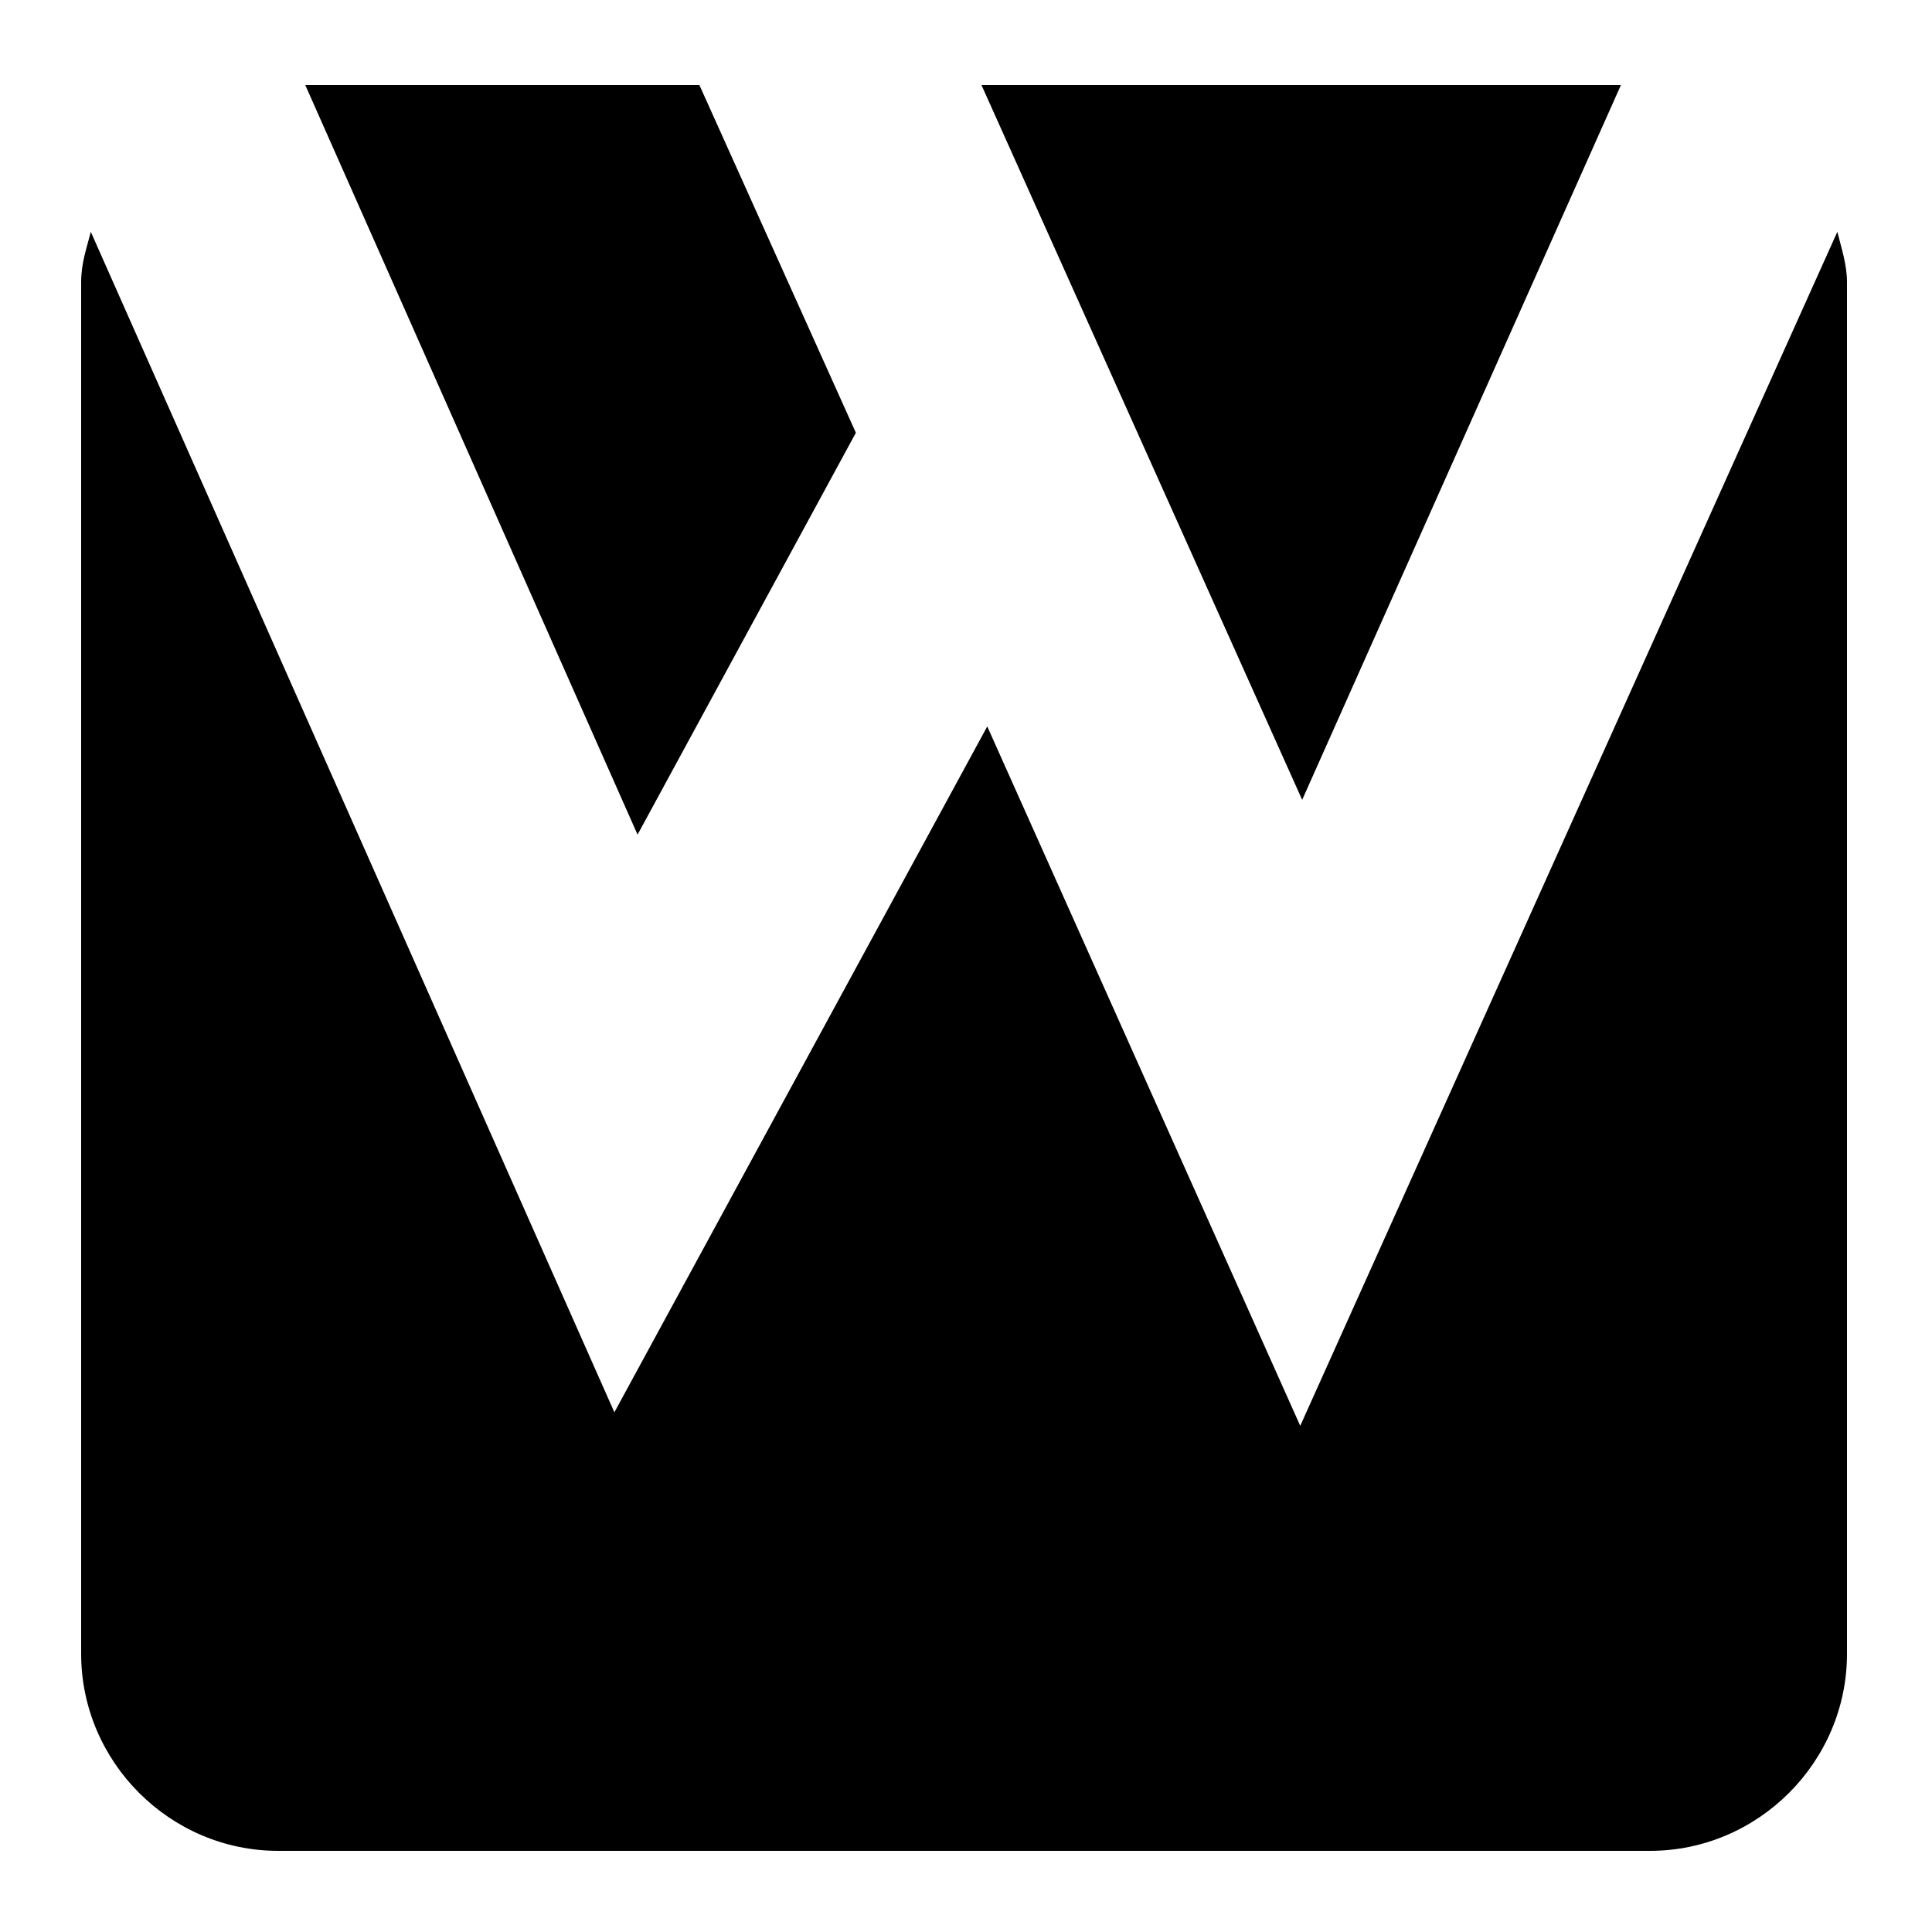
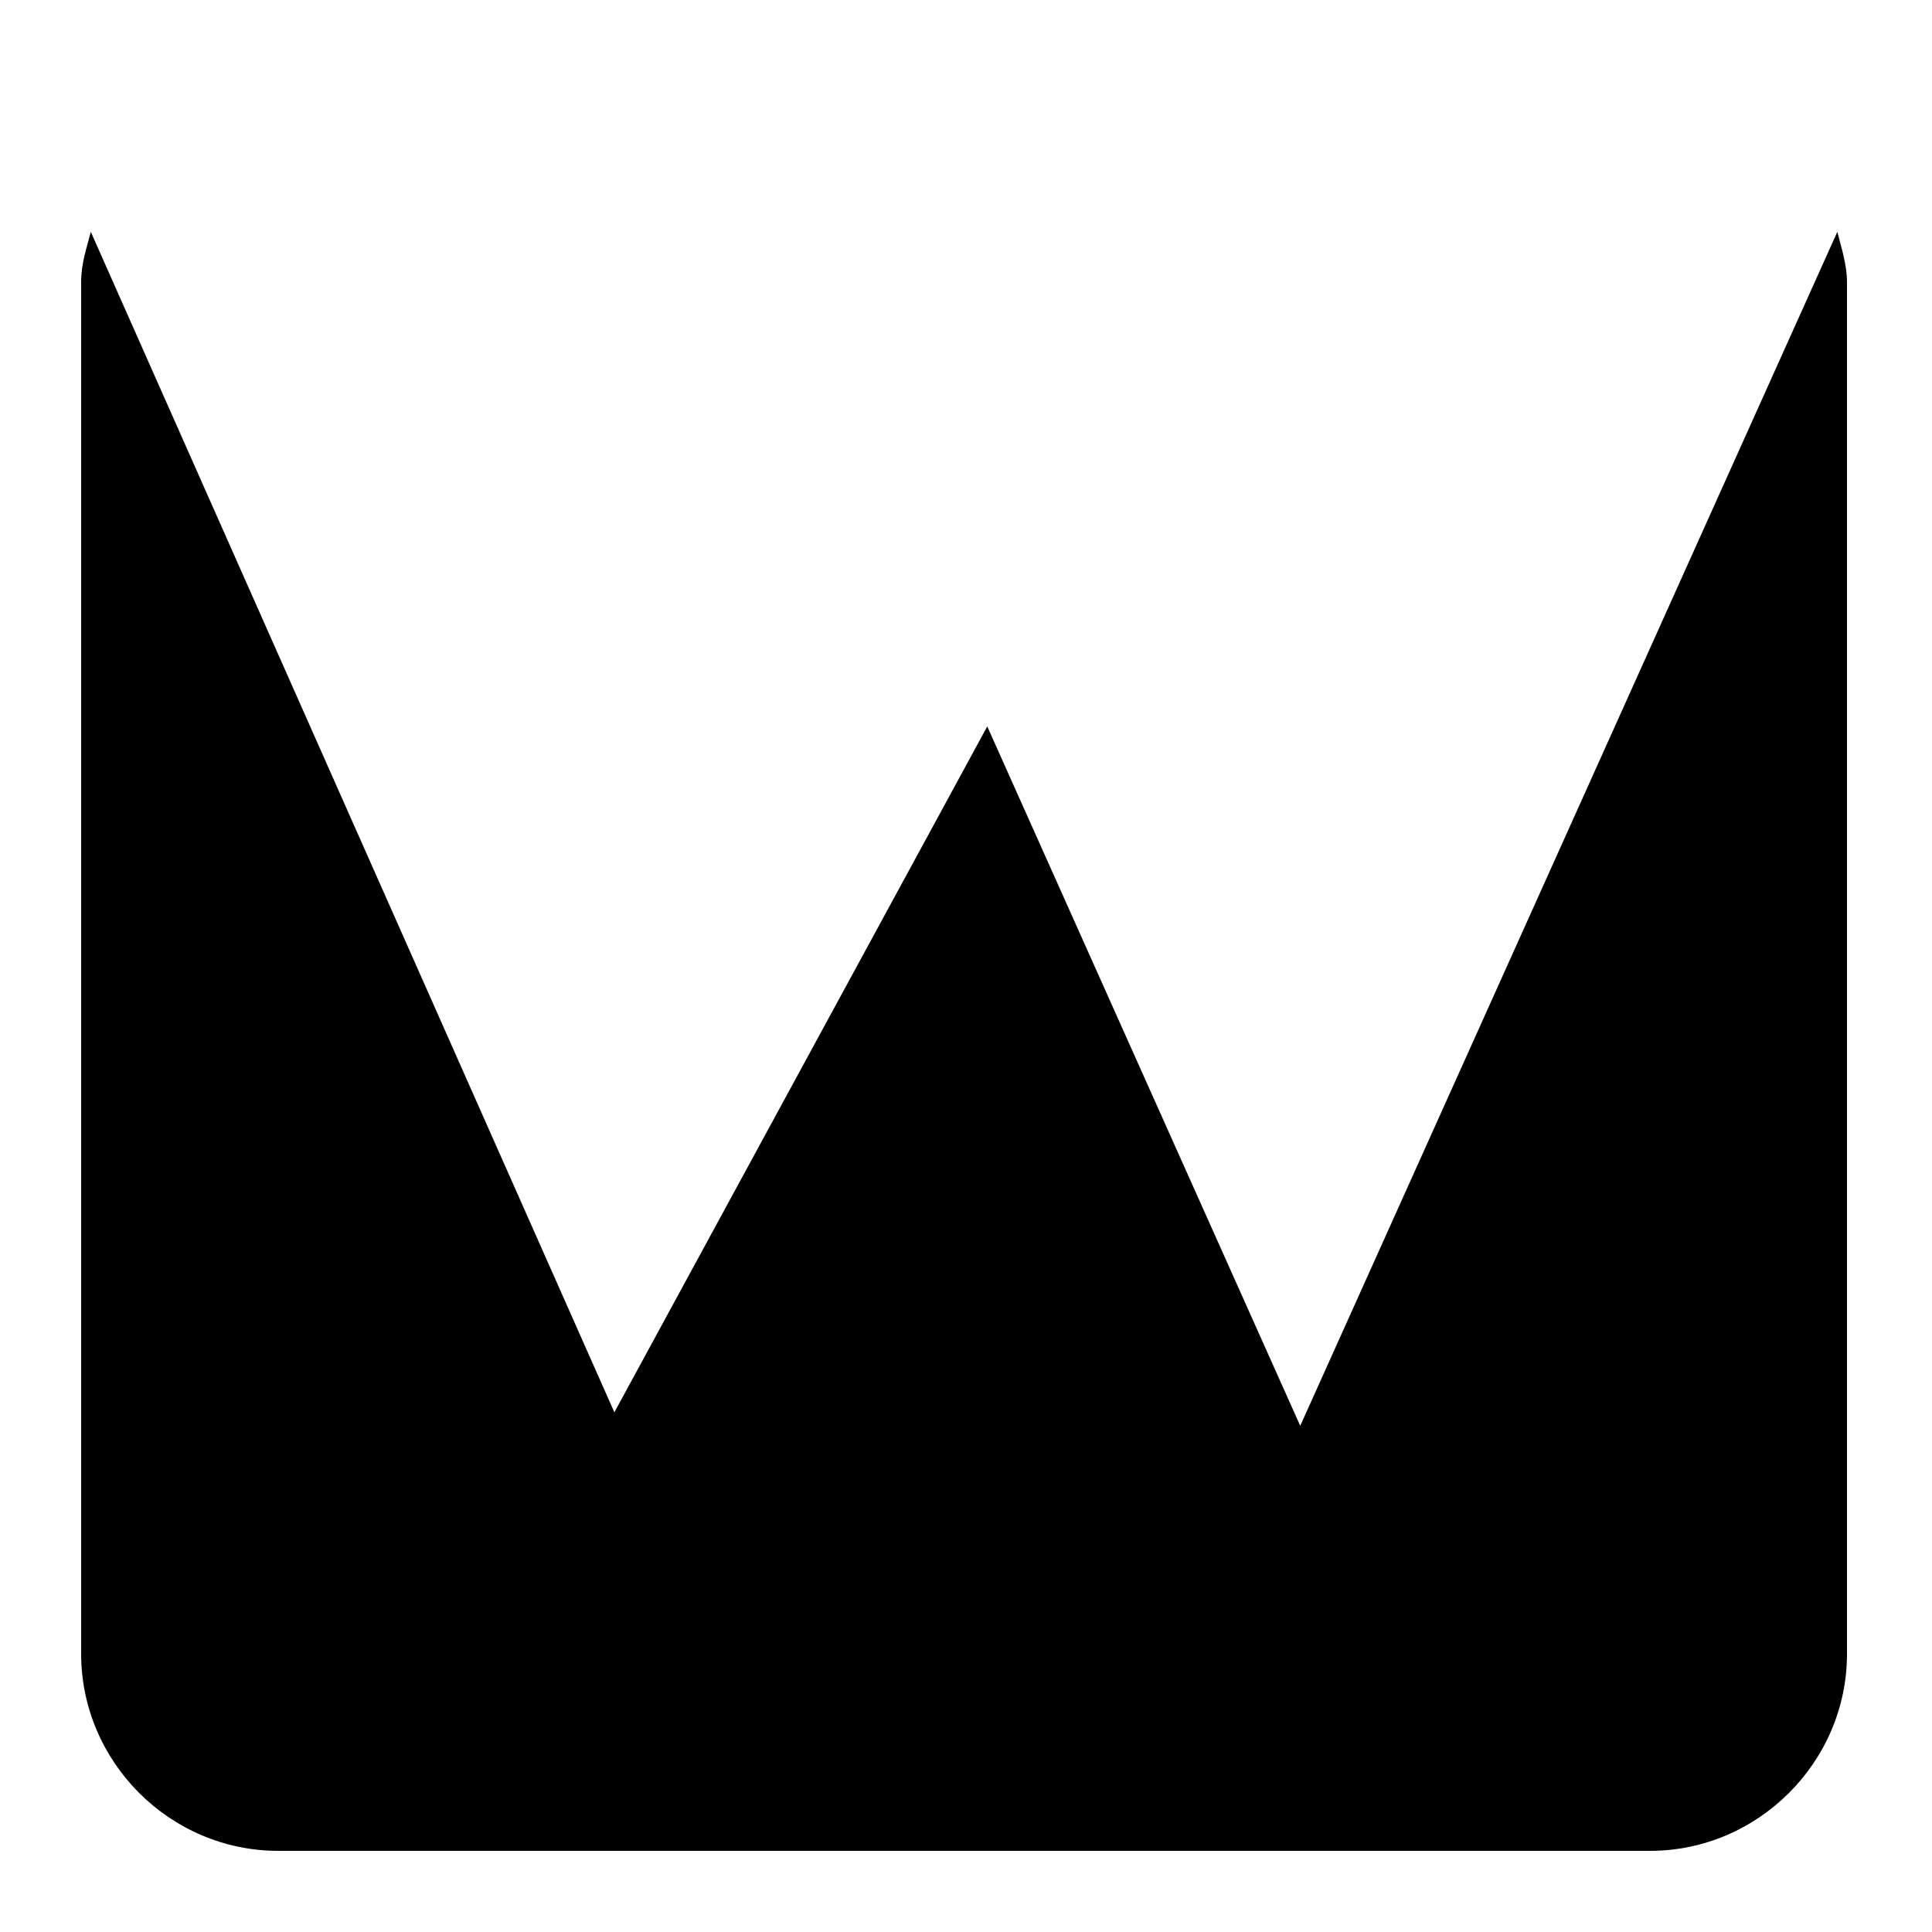
<svg xmlns="http://www.w3.org/2000/svg" version="1.1" id="Layer_1" x="0px" y="0px" viewBox="0 0 100 100" style="enable-background:new 0 0 100 100;" xml:space="preserve">
  <g>
-     <polygon points="83.9,4.4 50.8,4.4 67.4,41.4  " />
-     <polygon points="44.3,22.4 36.2,4.4 15.8,4.4 33,43.2  " />
    <path d="M67.3,73.8L51.1,37.6L31.8,73.1L4.7,12c-0.2,0.8-0.5,1.6-0.5,2.6v71c0,5.6,4.6,10.2,10.2,10.2h71c5.6,0,10.2-4.6,10.2-10.2   v-71c0-0.9-0.3-1.8-0.5-2.6L67.3,73.8z" />
  </g>
</svg>